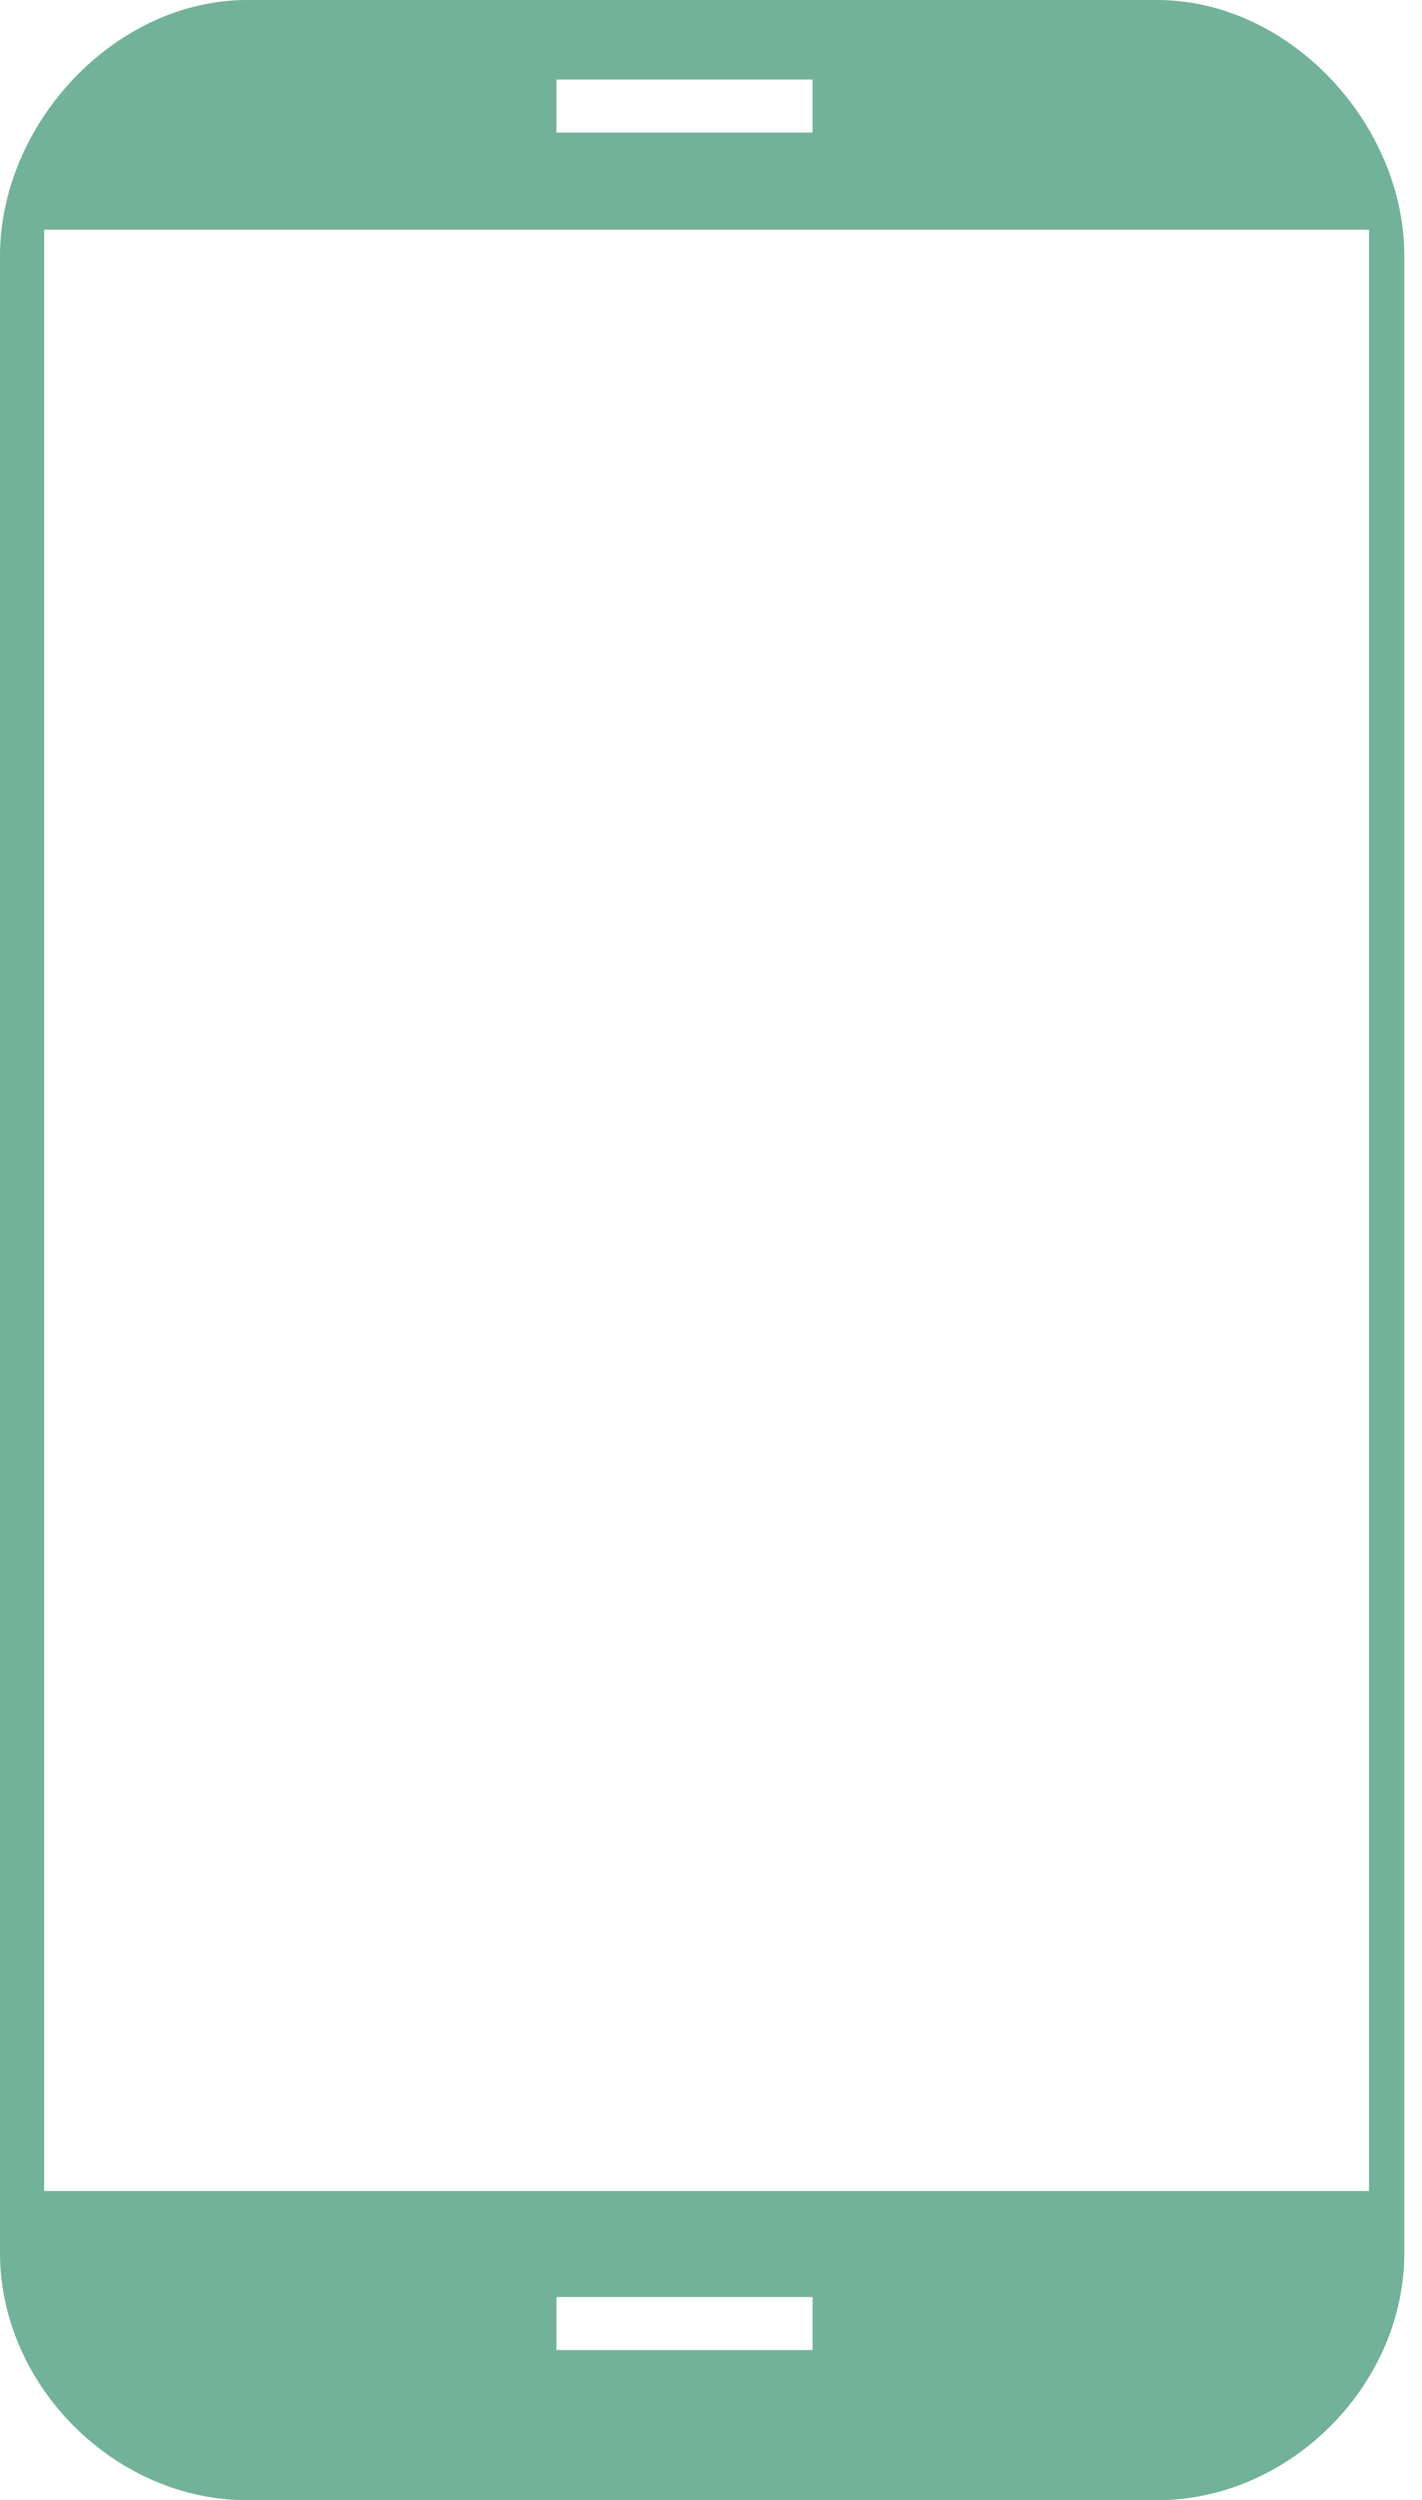
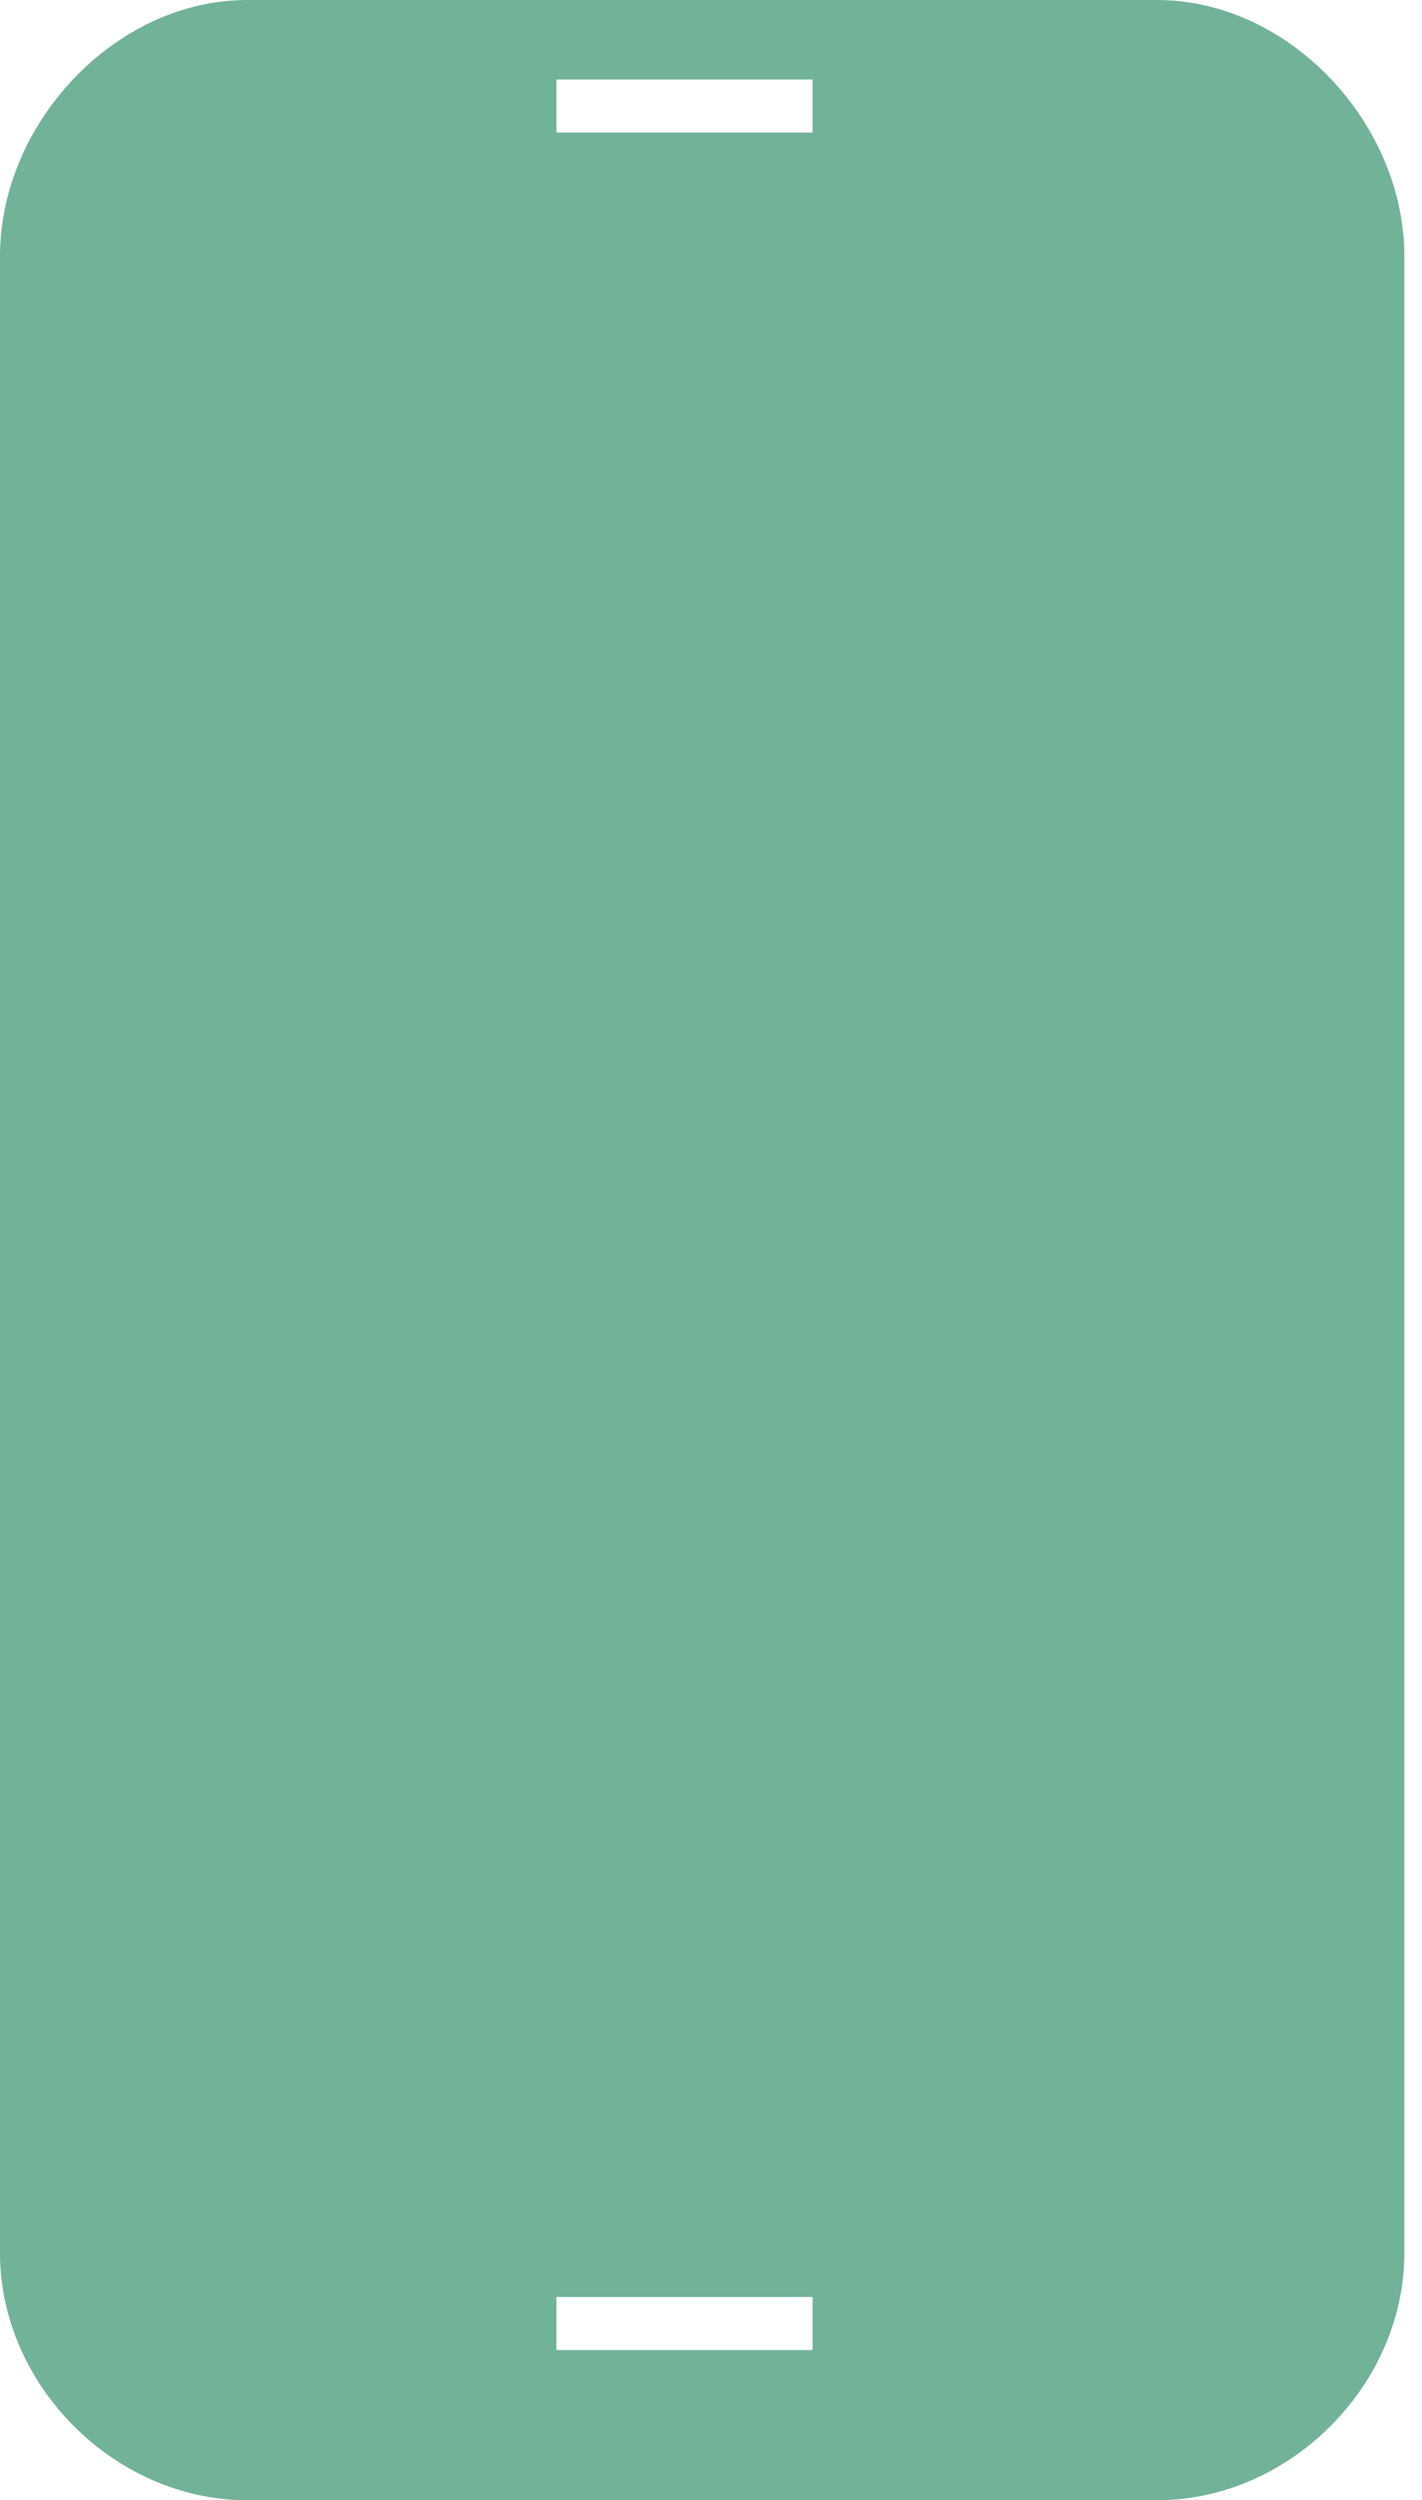
<svg xmlns="http://www.w3.org/2000/svg" id="Calque_1" version="1.1" viewBox="0 0 16.1 28.3">
  <defs>
    <style>
      .st0 {
        fill: #71b299;
      }
    </style>
  </defs>
-   <path class="st0" d="M13.1,0H2.8C1.3,0,0,1.4,0,2.9v22.6c0,1.5,1.3,2.8,2.8,2.8h10.3c1.5,0,2.8-1.3,2.8-2.8V2.9C15.9,1.4,14.6,0,13.1,0ZM6.3.9h2.9v.6h-2.9s0-.6,0-.6ZM9.2,26.6h-2.9v-.6h2.9v.6ZM15.5,24.8H.5V2.6h15s0,22.2,0,22.2Z" />
+   <path class="st0" d="M13.1,0H2.8C1.3,0,0,1.4,0,2.9v22.6c0,1.5,1.3,2.8,2.8,2.8h10.3c1.5,0,2.8-1.3,2.8-2.8V2.9C15.9,1.4,14.6,0,13.1,0ZM6.3.9h2.9v.6h-2.9s0-.6,0-.6ZM9.2,26.6h-2.9v-.6h2.9v.6ZM15.5,24.8H.5h15s0,22.2,0,22.2Z" />
</svg>